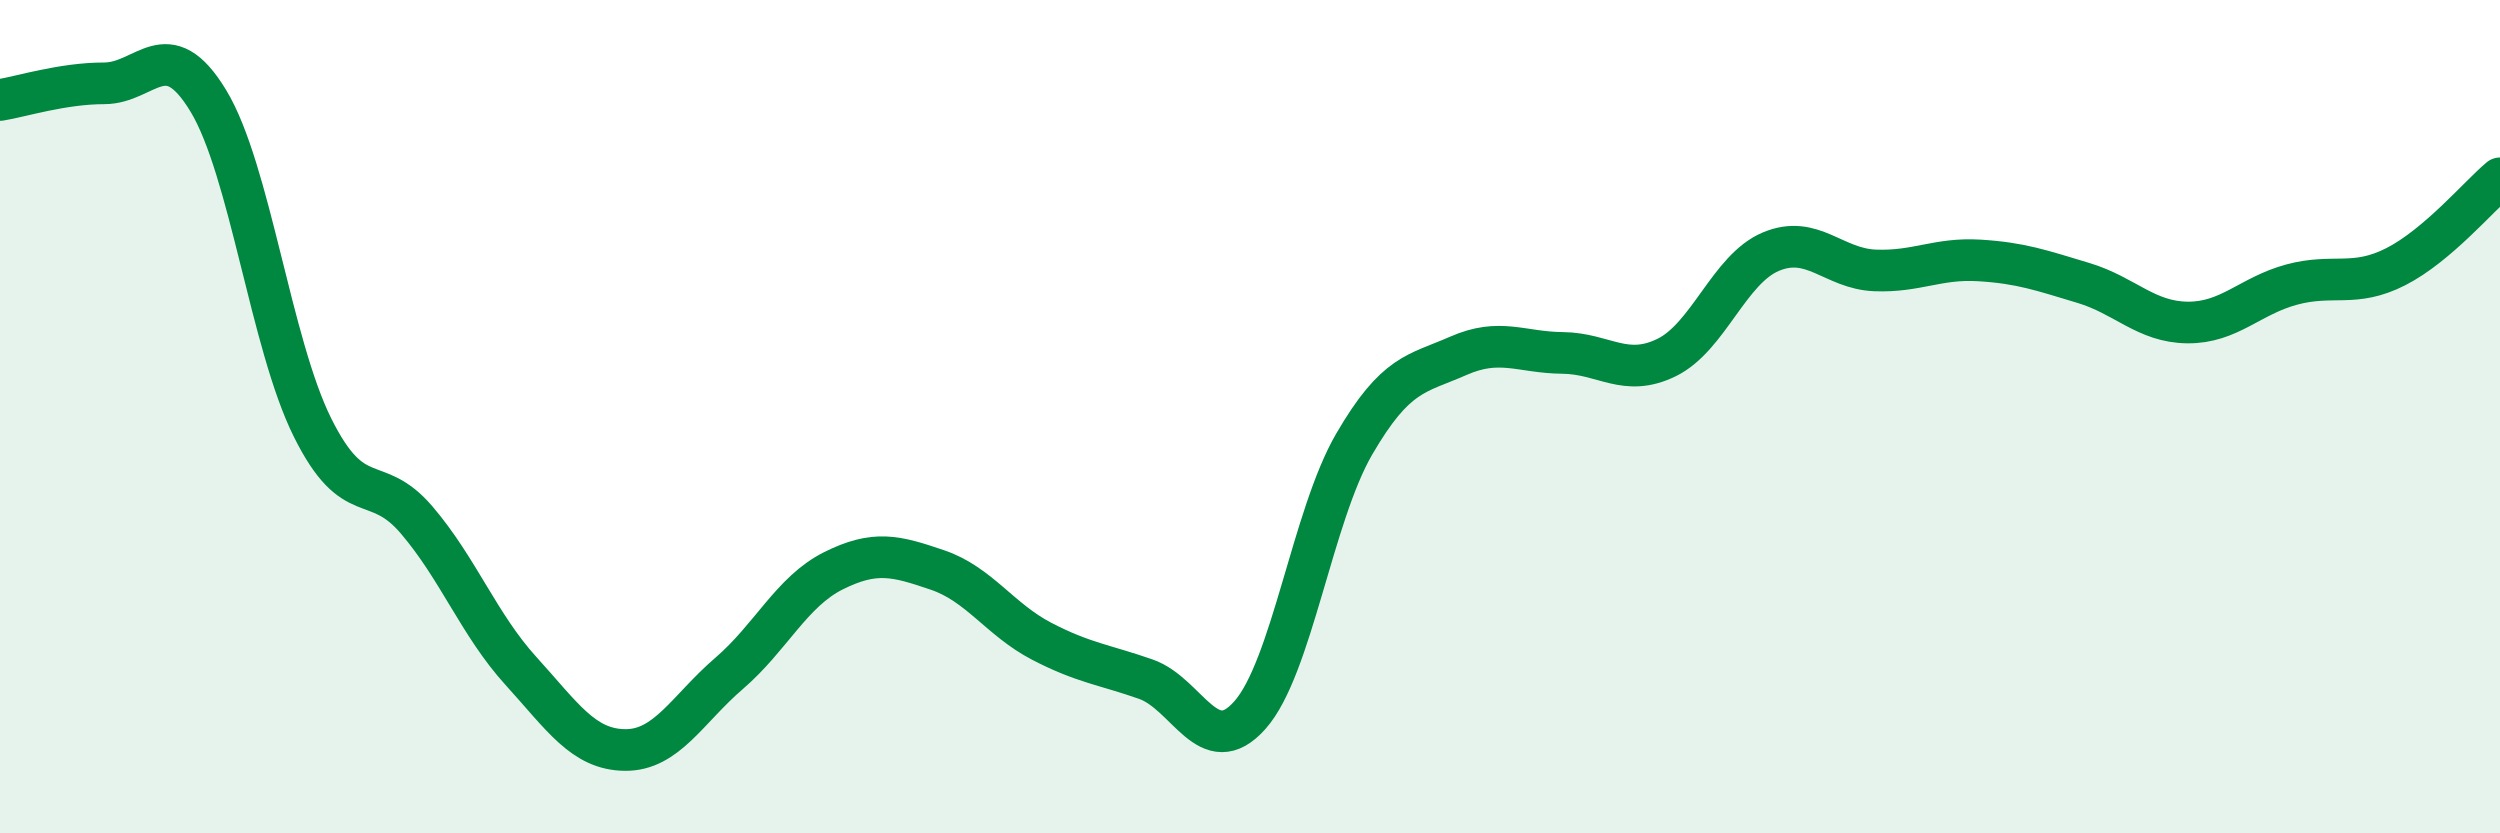
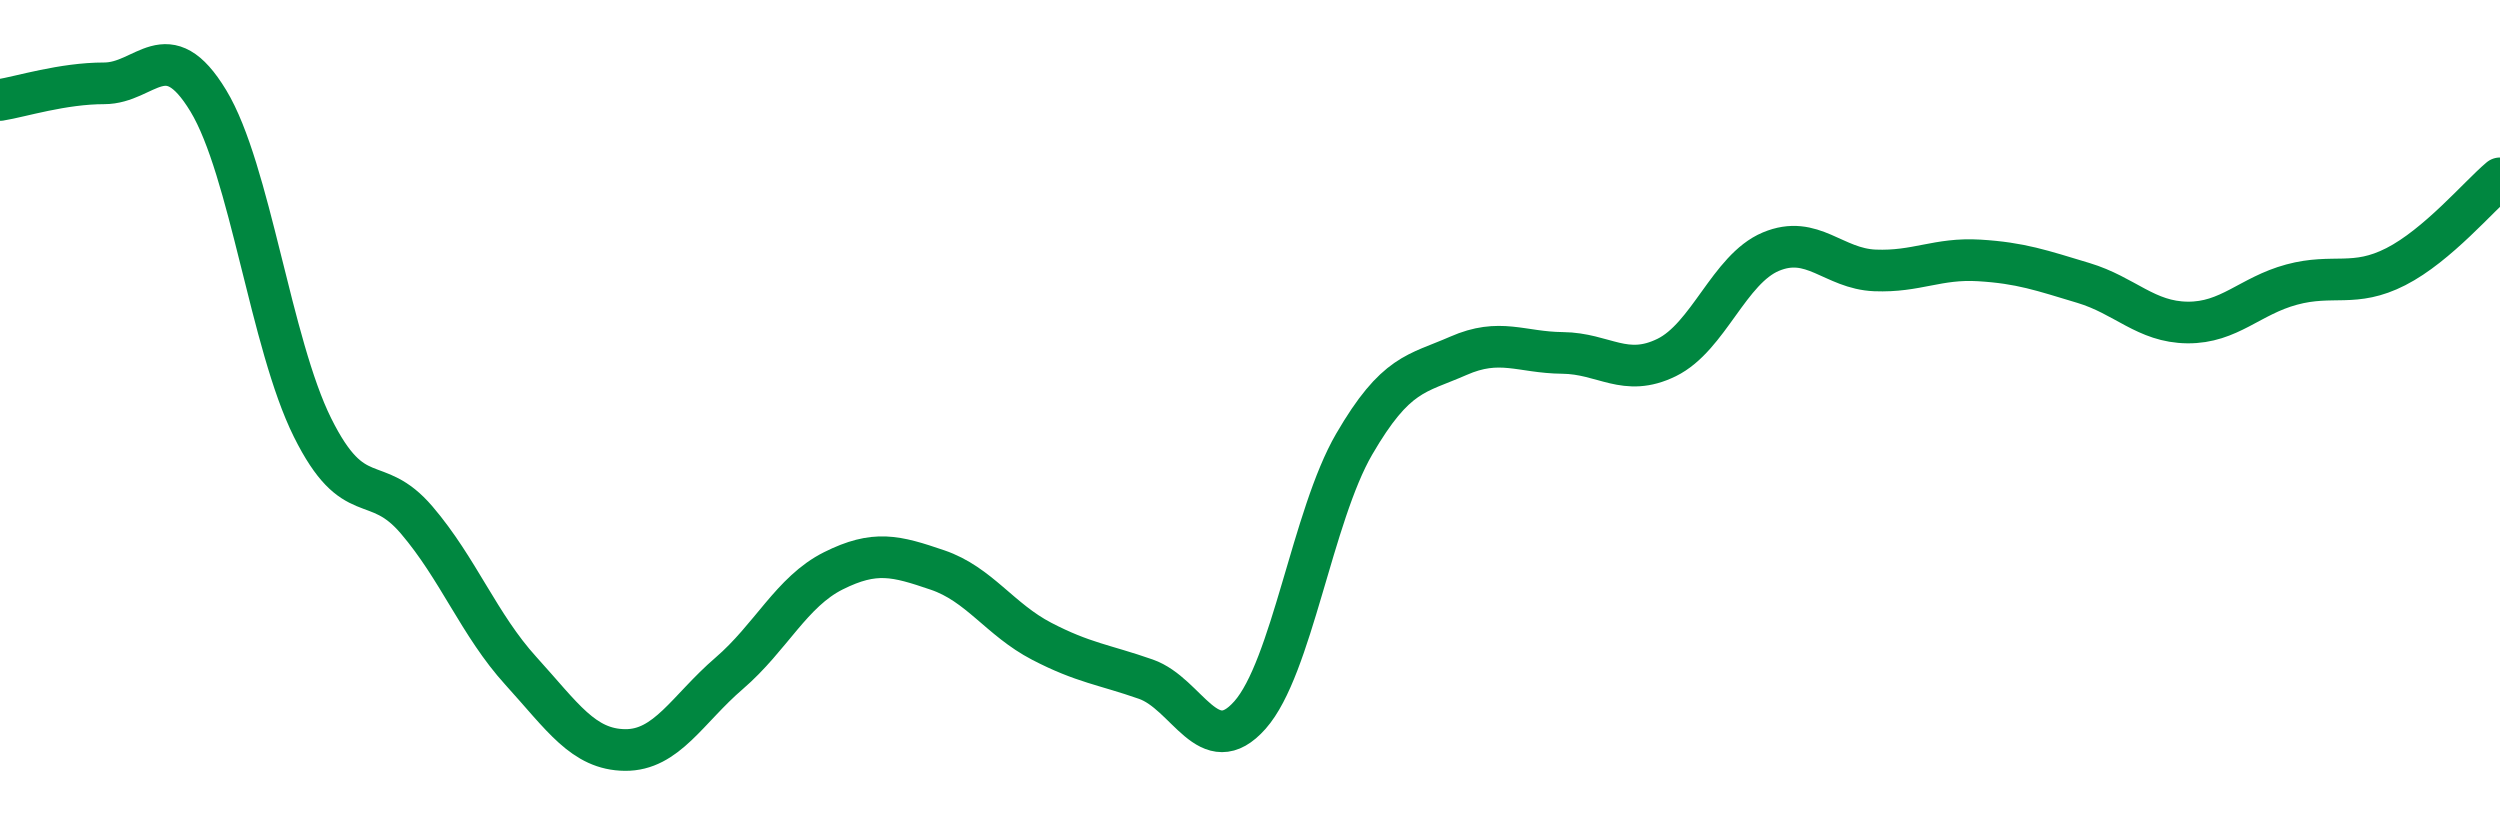
<svg xmlns="http://www.w3.org/2000/svg" width="60" height="20" viewBox="0 0 60 20">
-   <path d="M 0,2.4 C 0.5,2.32 1.5,2 2.5,2 C 3.5,2 4,0.77 5,2.42 C 6,4.07 6.5,8.25 7.5,10.26 C 8.5,12.27 9,11.31 10,12.48 C 11,13.65 11.5,15 12.5,16.1 C 13.5,17.2 14,17.99 15,18 C 16,18.01 16.5,17.02 17.5,16.16 C 18.5,15.3 19,14.2 20,13.7 C 21,13.2 21.5,13.34 22.5,13.68 C 23.5,14.02 24,14.87 25,15.39 C 26,15.91 26.5,15.95 27.5,16.3 C 28.5,16.65 29,18.29 30,17.16 C 31,16.03 31.5,12.38 32.5,10.66 C 33.5,8.94 34,8.98 35,8.54 C 36,8.1 36.5,8.46 37.5,8.47 C 38.5,8.48 39,9.07 40,8.58 C 41,8.09 41.5,6.46 42.5,6.04 C 43.5,5.62 44,6.45 45,6.49 C 46,6.53 46.5,6.19 47.5,6.25 C 48.5,6.31 49,6.49 50,6.79 C 51,7.09 51.5,7.73 52.5,7.74 C 53.5,7.75 54,7.1 55,6.83 C 56,6.56 56.5,6.91 57.5,6.4 C 58.5,5.89 59.5,4.7 60,4.28L60 20L0 20Z" fill="#008740" opacity="0.1" stroke-linecap="round" stroke-linejoin="round" />
  <path d="M 0,2.4 C 0.5,2.32 1.5,2 2.5,2 C 3.5,2 4,0.77 5,2.42 C 6,4.07 6.5,8.25 7.5,10.26 C 8.5,12.27 9,11.31 10,12.48 C 11,13.65 11.5,15 12.5,16.1 C 13.5,17.2 14,17.99 15,18 C 16,18.01 16.5,17.02 17.5,16.16 C 18.5,15.3 19,14.2 20,13.7 C 21,13.2 21.5,13.34 22.5,13.68 C 23.5,14.02 24,14.87 25,15.39 C 26,15.91 26.5,15.95 27.5,16.3 C 28.5,16.65 29,18.29 30,17.16 C 31,16.03 31.5,12.38 32.5,10.66 C 33.5,8.94 34,8.98 35,8.54 C 36,8.1 36.5,8.46 37.5,8.47 C 38.5,8.48 39,9.07 40,8.58 C 41,8.09 41.5,6.46 42.5,6.04 C 43.5,5.62 44,6.45 45,6.49 C 46,6.53 46.5,6.19 47.5,6.25 C 48.5,6.31 49,6.49 50,6.79 C 51,7.09 51.5,7.73 52.5,7.74 C 53.5,7.75 54,7.1 55,6.83 C 56,6.56 56.5,6.91 57.5,6.4 C 58.5,5.89 59.5,4.7 60,4.28" stroke="#008740" stroke-width="1" fill="none" stroke-linecap="round" stroke-linejoin="round" />
</svg>